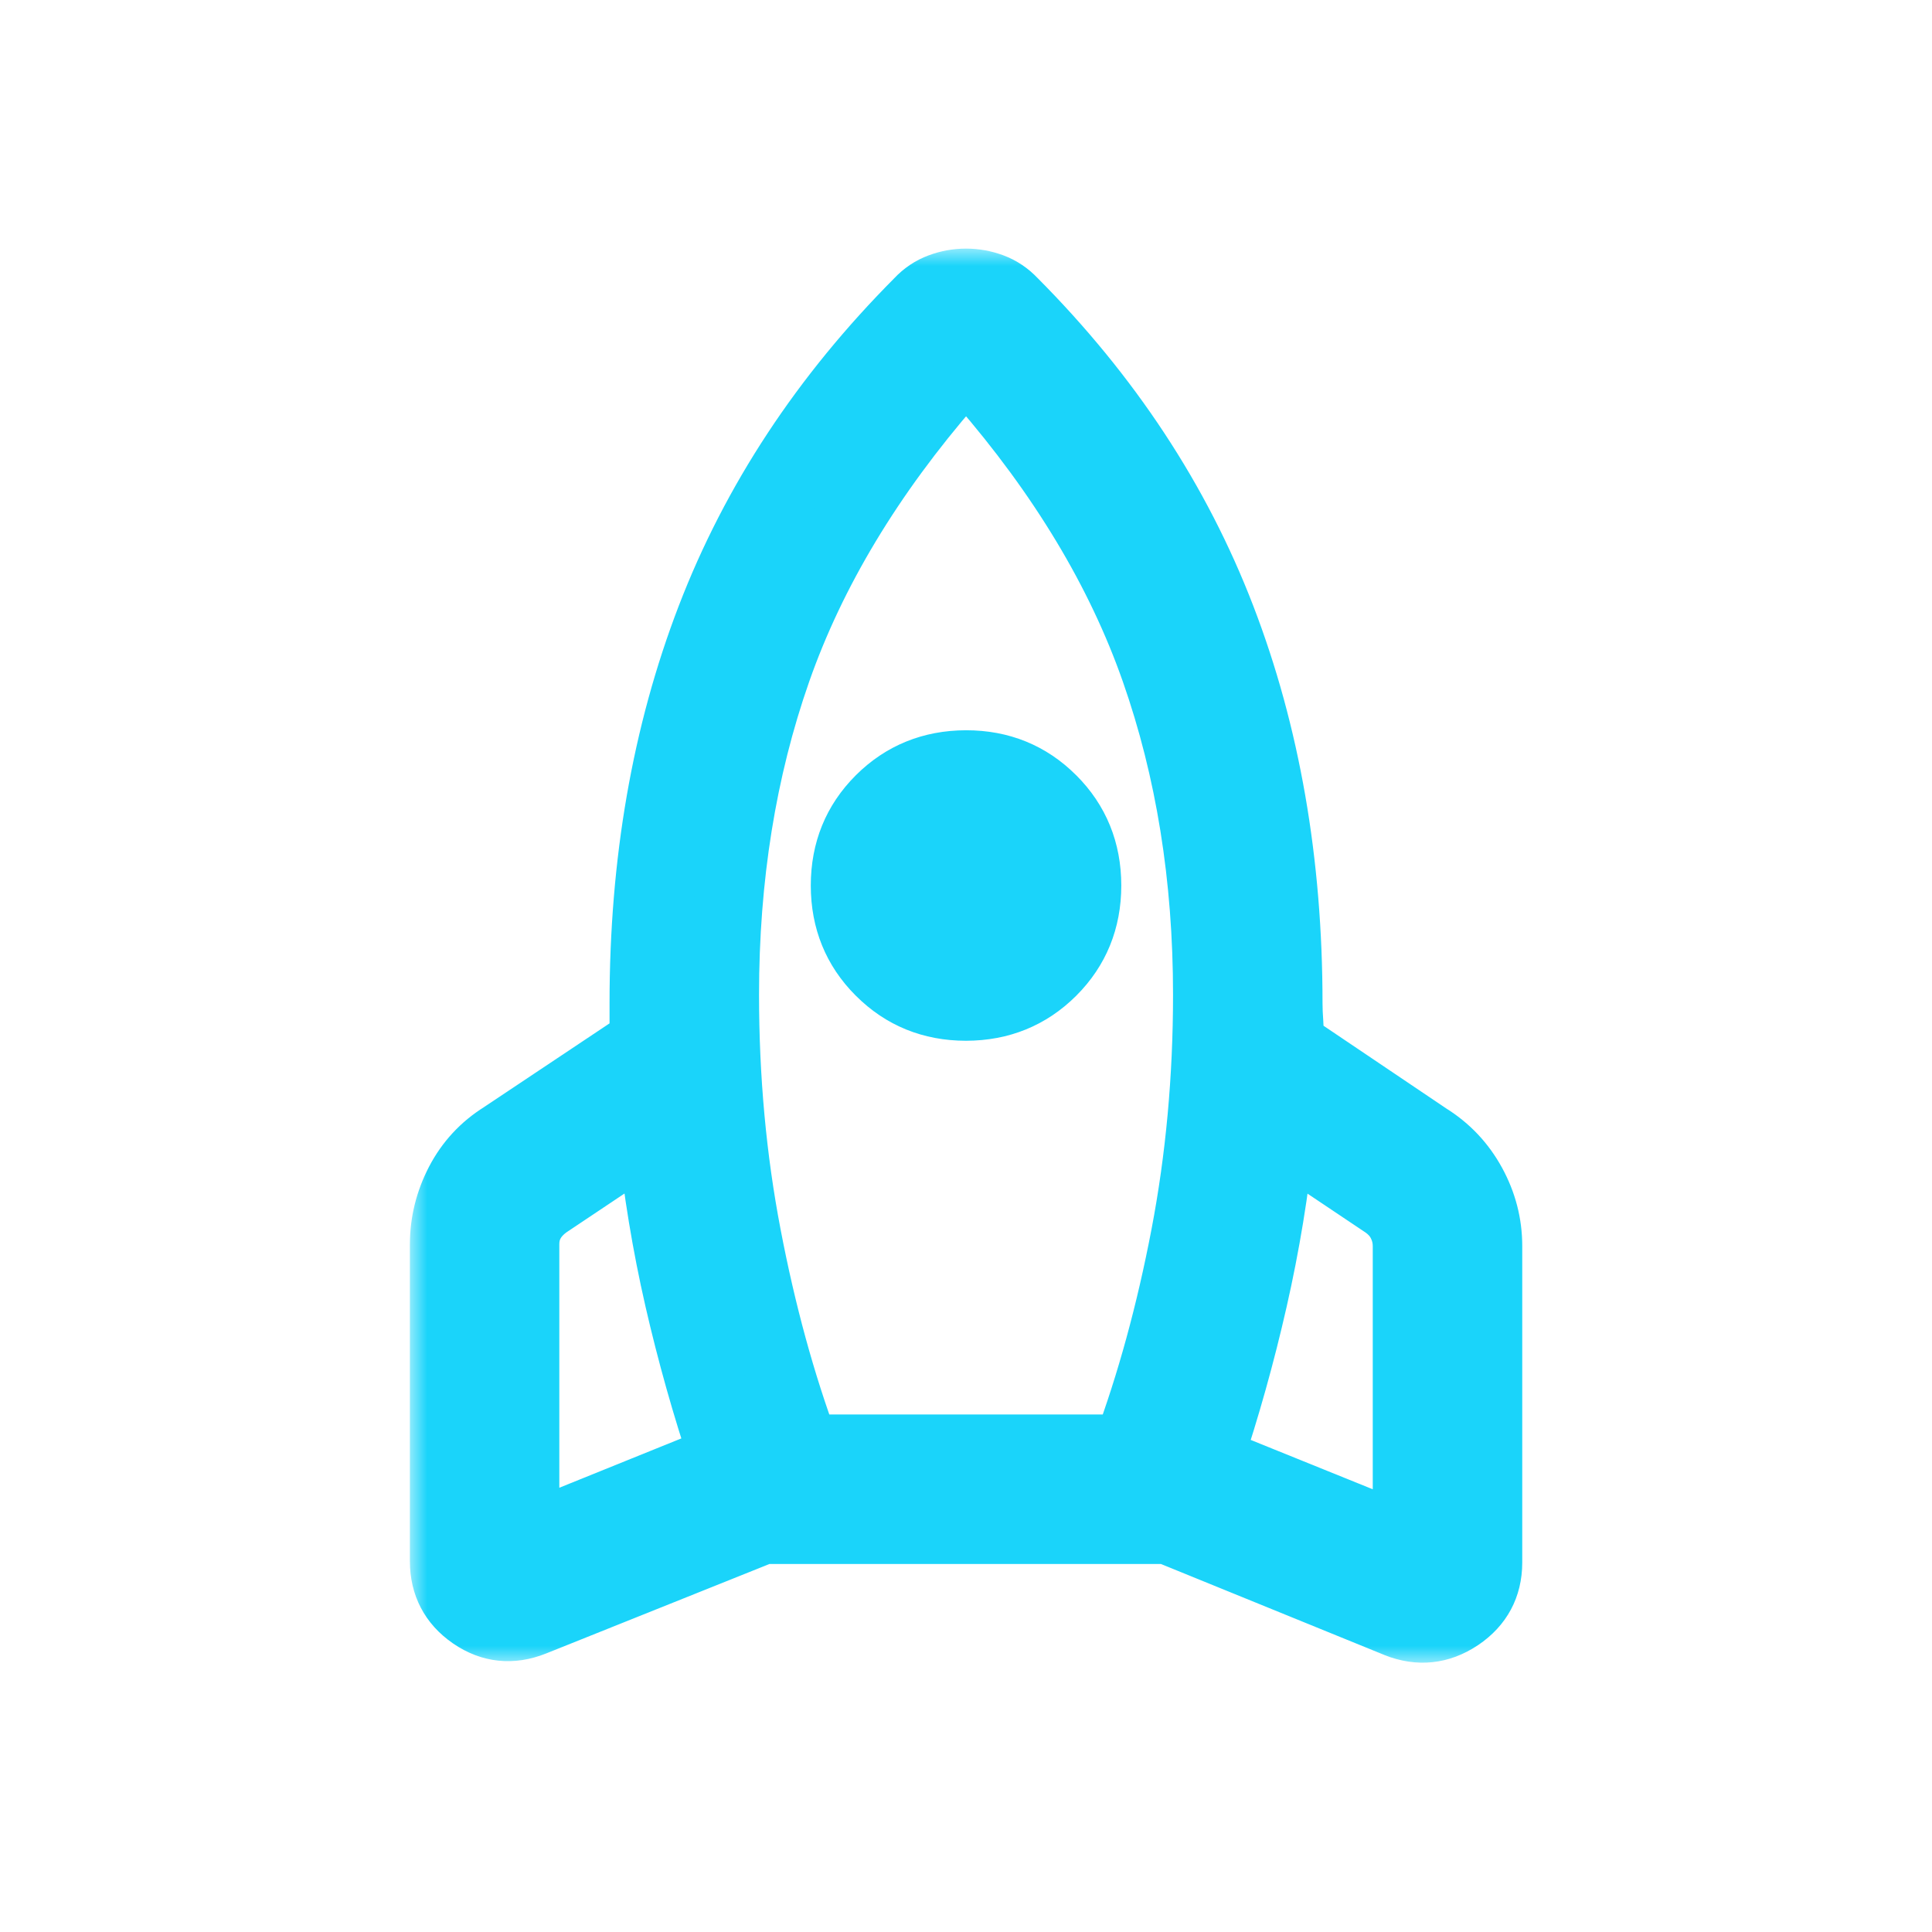
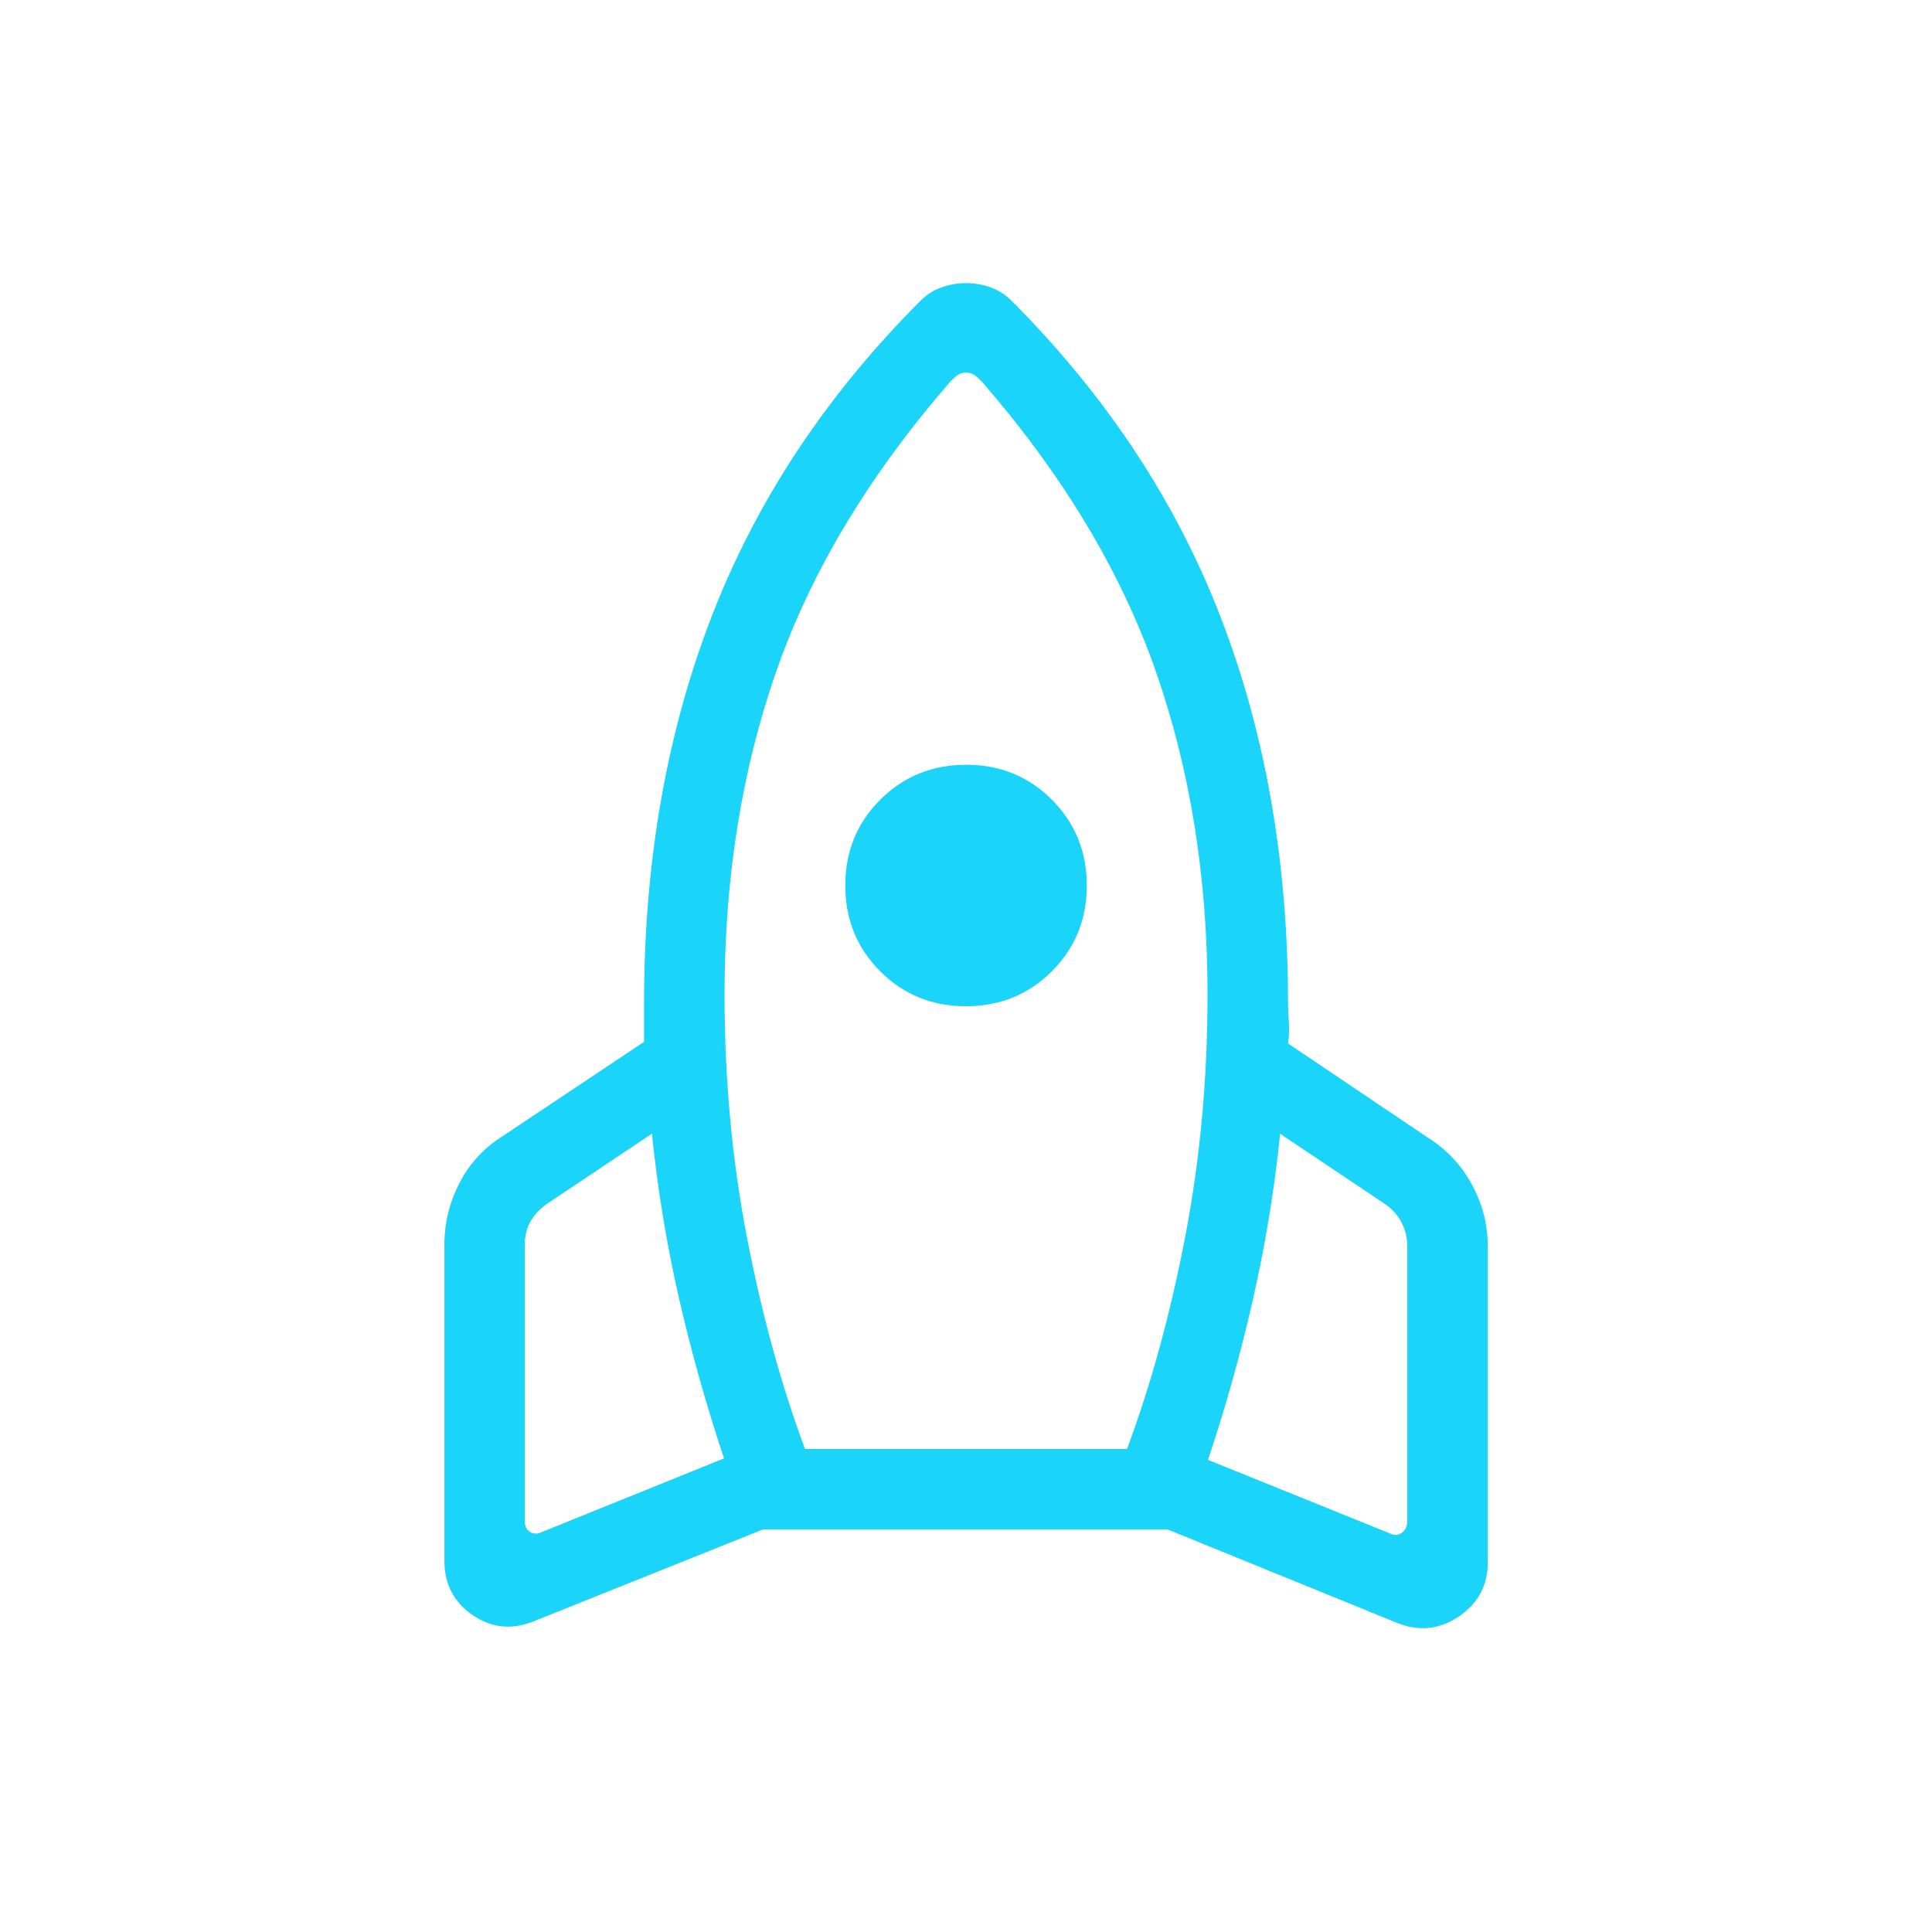
<svg xmlns="http://www.w3.org/2000/svg" width="56" height="56" viewBox="0 0 56 56" fill="none">
  <mask id="path-1-outside-1_10304_1441" maskUnits="userSpaceOnUse" x="11.881" y="7.206" width="33" height="41" fill="black">
    <rect fill="white" x="11.881" y="7.206" width="33" height="41" />
-     <path d="M20.987 42.271C20.478 40.754 20.043 39.21 19.683 37.639C19.323 36.068 19.061 34.475 18.896 32.86L15.839 34.904C15.631 35.055 15.474 35.228 15.368 35.422C15.262 35.617 15.21 35.833 15.212 36.071V44.091C15.212 44.24 15.264 44.345 15.368 44.406C15.472 44.466 15.585 44.466 15.707 44.406L20.987 42.271ZM27.544 11.062C25.198 13.763 23.521 16.55 22.513 19.423C21.505 22.296 21.001 25.432 21.001 28.831C21.001 31.254 21.215 33.584 21.642 35.819C22.07 38.054 22.634 40.115 23.334 42H32.667C33.367 40.116 33.931 38.056 34.359 35.819C34.787 33.582 35.001 31.253 35.001 28.831C35.001 25.432 34.497 22.296 33.489 19.423C32.481 16.55 30.804 13.762 28.458 11.06C28.371 10.973 28.297 10.908 28.236 10.866C28.174 10.823 28.096 10.801 28.001 10.801C27.906 10.801 27.827 10.823 27.765 10.866C27.703 10.91 27.629 10.975 27.544 11.06M28.001 29.167C27.016 29.167 26.187 28.829 25.514 28.154C24.838 27.48 24.501 26.651 24.501 25.667C24.501 24.682 24.838 23.853 25.514 23.179C26.189 22.506 27.018 22.168 28.001 22.167C28.984 22.165 29.813 22.503 30.488 23.179C31.163 23.853 31.501 24.682 31.501 25.667C31.501 26.651 31.163 27.48 30.488 28.154C29.813 28.828 28.984 29.165 28.001 29.167ZM35.015 42.315L40.295 44.45C40.415 44.511 40.528 44.503 40.633 44.427C40.738 44.352 40.79 44.24 40.79 44.091V36.12C40.79 35.88 40.737 35.657 40.631 35.448C40.527 35.238 40.37 35.058 40.16 34.909L37.105 32.863C36.941 34.477 36.678 36.078 36.317 37.665C35.958 39.25 35.523 40.798 35.015 42.315ZM29.361 8.759C32.088 11.5 34.099 14.553 35.393 17.918C36.687 21.282 37.334 25.003 37.334 29.078C37.334 29.257 37.342 29.444 37.358 29.638C37.373 29.832 37.365 30.035 37.334 30.245L41.383 32.972C41.924 33.31 42.349 33.761 42.659 34.326C42.968 34.89 43.123 35.488 43.123 36.118V45.288C43.123 45.957 42.843 46.479 42.283 46.856C41.722 47.232 41.127 47.294 40.498 47.042L33.848 44.333H22.109L15.459 46.998C14.831 47.25 14.243 47.188 13.697 46.811C13.152 46.435 12.879 45.913 12.881 45.246V36.073C12.881 35.445 13.028 34.848 13.322 34.281C13.616 33.717 14.034 33.266 14.575 32.928L18.668 30.198V29.078C18.668 25.003 19.315 21.282 20.609 17.918C21.901 14.553 23.912 11.5 26.64 8.759C26.823 8.565 27.032 8.424 27.27 8.337C27.509 8.25 27.752 8.206 28.001 8.206C28.25 8.206 28.493 8.25 28.731 8.337C28.969 8.424 29.179 8.566 29.361 8.759Z" />
+     <path d="M20.987 42.271C20.478 40.754 20.043 39.21 19.683 37.639C19.323 36.068 19.061 34.475 18.896 32.86L15.839 34.904C15.631 35.055 15.474 35.228 15.368 35.422C15.262 35.617 15.21 35.833 15.212 36.071V44.091C15.212 44.24 15.264 44.345 15.368 44.406C15.472 44.466 15.585 44.466 15.707 44.406L20.987 42.271ZM27.544 11.062C25.198 13.763 23.521 16.55 22.513 19.423C21.505 22.296 21.001 25.432 21.001 28.831C21.001 31.254 21.215 33.584 21.642 35.819C22.07 38.054 22.634 40.115 23.334 42H32.667C33.367 40.116 33.931 38.056 34.359 35.819C34.787 33.582 35.001 31.253 35.001 28.831C35.001 25.432 34.497 22.296 33.489 19.423C32.481 16.55 30.804 13.762 28.458 11.06C28.371 10.973 28.297 10.908 28.236 10.866C28.174 10.823 28.096 10.801 28.001 10.801C27.906 10.801 27.827 10.823 27.765 10.866C27.703 10.91 27.629 10.975 27.544 11.06M28.001 29.167C27.016 29.167 26.187 28.829 25.514 28.154C24.838 27.48 24.501 26.651 24.501 25.667C24.501 24.682 24.838 23.853 25.514 23.179C26.189 22.506 27.018 22.168 28.001 22.167C28.984 22.165 29.813 22.503 30.488 23.179C31.163 23.853 31.501 24.682 31.501 25.667C31.501 26.651 31.163 27.48 30.488 28.154C29.813 28.828 28.984 29.165 28.001 29.167ZM35.015 42.315L40.295 44.45C40.415 44.511 40.528 44.503 40.633 44.427C40.738 44.352 40.79 44.24 40.79 44.091V36.12C40.79 35.88 40.737 35.657 40.631 35.448C40.527 35.238 40.37 35.058 40.16 34.909L37.105 32.863C36.941 34.477 36.678 36.078 36.317 37.665C35.958 39.25 35.523 40.798 35.015 42.315ZM29.361 8.759C32.088 11.5 34.099 14.553 35.393 17.918C36.687 21.282 37.334 25.003 37.334 29.078C37.373 29.832 37.365 30.035 37.334 30.245L41.383 32.972C41.924 33.31 42.349 33.761 42.659 34.326C42.968 34.89 43.123 35.488 43.123 36.118V45.288C43.123 45.957 42.843 46.479 42.283 46.856C41.722 47.232 41.127 47.294 40.498 47.042L33.848 44.333H22.109L15.459 46.998C14.831 47.25 14.243 47.188 13.697 46.811C13.152 46.435 12.879 45.913 12.881 45.246V36.073C12.881 35.445 13.028 34.848 13.322 34.281C13.616 33.717 14.034 33.266 14.575 32.928L18.668 30.198V29.078C18.668 25.003 19.315 21.282 20.609 17.918C21.901 14.553 23.912 11.5 26.64 8.759C26.823 8.565 27.032 8.424 27.27 8.337C27.509 8.25 27.752 8.206 28.001 8.206C28.25 8.206 28.493 8.25 28.731 8.337C28.969 8.424 29.179 8.566 29.361 8.759Z" />
  </mask>
  <path d="M20.987 42.271C20.478 40.754 20.043 39.21 19.683 37.639C19.323 36.068 19.061 34.475 18.896 32.86L15.839 34.904C15.631 35.055 15.474 35.228 15.368 35.422C15.262 35.617 15.21 35.833 15.212 36.071V44.091C15.212 44.24 15.264 44.345 15.368 44.406C15.472 44.466 15.585 44.466 15.707 44.406L20.987 42.271ZM27.544 11.062C25.198 13.763 23.521 16.55 22.513 19.423C21.505 22.296 21.001 25.432 21.001 28.831C21.001 31.254 21.215 33.584 21.642 35.819C22.07 38.054 22.634 40.115 23.334 42H32.667C33.367 40.116 33.931 38.056 34.359 35.819C34.787 33.582 35.001 31.253 35.001 28.831C35.001 25.432 34.497 22.296 33.489 19.423C32.481 16.55 30.804 13.762 28.458 11.06C28.371 10.973 28.297 10.908 28.236 10.866C28.174 10.823 28.096 10.801 28.001 10.801C27.906 10.801 27.827 10.823 27.765 10.866C27.703 10.91 27.629 10.975 27.544 11.06M28.001 29.167C27.016 29.167 26.187 28.829 25.514 28.154C24.838 27.48 24.501 26.651 24.501 25.667C24.501 24.682 24.838 23.853 25.514 23.179C26.189 22.506 27.018 22.168 28.001 22.167C28.984 22.165 29.813 22.503 30.488 23.179C31.163 23.853 31.501 24.682 31.501 25.667C31.501 26.651 31.163 27.48 30.488 28.154C29.813 28.828 28.984 29.165 28.001 29.167ZM35.015 42.315L40.295 44.45C40.415 44.511 40.528 44.503 40.633 44.427C40.738 44.352 40.79 44.24 40.79 44.091V36.12C40.79 35.88 40.737 35.657 40.631 35.448C40.527 35.238 40.37 35.058 40.16 34.909L37.105 32.863C36.941 34.477 36.678 36.078 36.317 37.665C35.958 39.25 35.523 40.798 35.015 42.315ZM29.361 8.759C32.088 11.5 34.099 14.553 35.393 17.918C36.687 21.282 37.334 25.003 37.334 29.078C37.334 29.257 37.342 29.444 37.358 29.638C37.373 29.832 37.365 30.035 37.334 30.245L41.383 32.972C41.924 33.31 42.349 33.761 42.659 34.326C42.968 34.89 43.123 35.488 43.123 36.118V45.288C43.123 45.957 42.843 46.479 42.283 46.856C41.722 47.232 41.127 47.294 40.498 47.042L33.848 44.333H22.109L15.459 46.998C14.831 47.25 14.243 47.188 13.697 46.811C13.152 46.435 12.879 45.913 12.881 45.246V36.073C12.881 35.445 13.028 34.848 13.322 34.281C13.616 33.717 14.034 33.266 14.575 32.928L18.668 30.198V29.078C18.668 25.003 19.315 21.282 20.609 17.918C21.901 14.553 23.912 11.5 26.64 8.759C26.823 8.565 27.032 8.424 27.27 8.337C27.509 8.25 27.752 8.206 28.001 8.206C28.25 8.206 28.493 8.25 28.731 8.337C28.969 8.424 29.179 8.566 29.361 8.759Z" fill="#1AD4FA" />
-   <path d="M20.987 42.271L21.362 43.198L22.234 42.845L21.935 41.953L20.987 42.271ZM19.683 37.639L18.708 37.862L18.708 37.863L19.683 37.639ZM18.896 32.86L19.891 32.759L19.722 31.105L18.34 32.029L18.896 32.86ZM15.839 34.904L15.284 34.073L15.268 34.083L15.253 34.094L15.839 34.904ZM15.212 36.071H16.212L16.212 36.065L15.212 36.071ZM15.707 44.406L15.332 43.479L15.295 43.493L15.259 43.511L15.707 44.406ZM23.334 42L22.397 42.348L22.639 43H23.334V42ZM32.667 42V43H33.363L33.605 42.348L32.667 42ZM28.458 11.06L29.213 10.405L29.19 10.378L29.165 10.353L28.458 11.06ZM28.236 10.866L27.663 11.686L27.667 11.689L28.236 10.866ZM28.001 29.167V30.167L28.002 30.167L28.001 29.167ZM25.514 28.154L26.221 27.448L26.22 27.446L25.514 28.154ZM30.488 23.179L29.78 23.886L29.782 23.887L30.488 23.179ZM35.015 42.315L34.067 41.997L33.767 42.889L34.64 43.242L35.015 42.315ZM40.295 44.45L40.747 43.558L40.709 43.539L40.67 43.523L40.295 44.45ZM40.633 44.427L40.051 43.614L40.049 43.615L40.633 44.427ZM40.631 35.448L39.735 35.893L39.739 35.901L40.631 35.448ZM40.16 34.909L40.739 34.094L40.728 34.086L40.717 34.078L40.16 34.909ZM37.105 32.863L37.662 32.032L36.28 31.106L36.111 32.761L37.105 32.863ZM36.317 37.665L35.342 37.443L35.342 37.444L36.317 37.665ZM29.361 8.759L28.634 9.446L28.643 9.455L28.652 9.465L29.361 8.759ZM37.334 29.078H38.334H37.334ZM37.334 30.245L36.345 30.098L36.253 30.722L36.775 31.074L37.334 30.245ZM41.383 32.972L40.824 33.802L40.838 33.812L40.853 33.821L41.383 32.972ZM42.283 46.856L42.84 47.686L42.841 47.686L42.283 46.856ZM40.498 47.042L40.121 47.968L40.126 47.971L40.498 47.042ZM33.848 44.333L34.225 43.407L34.044 43.333H33.848V44.333ZM22.109 44.333V43.333H21.916L21.737 43.405L22.109 44.333ZM15.459 46.998L15.087 46.07L15.087 46.07L15.459 46.998ZM12.881 45.246L13.881 45.248V45.246H12.881ZM13.322 34.281L12.435 33.819L12.434 33.821L13.322 34.281ZM14.575 32.928L15.104 33.777L15.117 33.768L15.13 33.76L14.575 32.928ZM18.668 30.198L19.223 31.03L19.668 30.733V30.198H18.668ZM20.609 17.918L21.542 18.277L21.542 18.276L20.609 17.918ZM26.64 8.759L27.349 9.465L27.36 9.454L27.371 9.443L26.64 8.759ZM20.987 42.271L21.935 41.953C21.437 40.467 21.011 38.955 20.657 37.415L19.683 37.639L18.708 37.863C19.076 39.465 19.52 41.041 20.039 42.589L20.987 42.271ZM19.683 37.639L20.657 37.416C20.307 35.885 20.052 34.333 19.891 32.759L18.896 32.86L17.901 32.962C18.07 34.617 18.339 36.251 18.708 37.862L19.683 37.639ZM18.896 32.86L18.34 32.029L15.284 34.073L15.839 34.904L16.395 35.736L19.452 33.692L18.896 32.86ZM15.839 34.904L15.253 34.094C14.943 34.319 14.678 34.599 14.49 34.944L15.368 35.422L16.247 35.9C16.27 35.857 16.319 35.792 16.426 35.714L15.839 34.904ZM15.368 35.422L14.49 34.944C14.297 35.299 14.209 35.684 14.212 36.078L15.212 36.071L16.212 36.065C16.211 35.983 16.228 35.935 16.247 35.9L15.368 35.422ZM15.212 36.071H14.212V44.091H15.212H16.212V36.071H15.212ZM15.212 44.091H14.212C14.212 44.497 14.376 44.985 14.865 45.27L15.368 44.406L15.871 43.541C15.983 43.607 16.083 43.709 16.147 43.837C16.205 43.955 16.212 44.052 16.212 44.091H15.212ZM15.368 44.406L14.865 45.27C15.301 45.524 15.775 45.489 16.154 45.3L15.707 44.406L15.259 43.511C15.31 43.486 15.404 43.451 15.531 43.451C15.664 43.451 15.782 43.489 15.871 43.541L15.368 44.406ZM15.707 44.406L16.081 45.333L21.362 43.198L20.987 42.271L20.612 41.344L15.332 43.479L15.707 44.406ZM27.544 11.062L26.789 10.407C24.374 13.186 22.626 16.08 21.569 19.092L22.513 19.423L23.456 19.754C24.416 17.019 26.021 14.34 28.299 11.718L27.544 11.062ZM22.513 19.423L21.569 19.092C20.52 22.083 20.001 25.332 20.001 28.831H21.001H22.001C22.001 25.532 22.49 22.509 23.456 19.754L22.513 19.423ZM21.001 28.831H20.001C20.001 31.313 20.22 33.706 20.66 36.007L21.642 35.819L22.625 35.631C22.209 33.462 22.001 31.195 22.001 28.831H21.001ZM21.642 35.819L20.66 36.007C21.097 38.29 21.675 40.404 22.397 42.348L23.334 42L24.272 41.652C23.593 39.825 23.043 37.819 22.625 35.631L21.642 35.819ZM23.334 42V43H32.667V42V41H23.334V42ZM32.667 42L33.605 42.348C34.327 40.406 34.904 38.291 35.341 36.007L34.359 35.819L33.377 35.631C32.958 37.821 32.408 39.826 31.73 41.652L32.667 42ZM34.359 35.819L35.341 36.007C35.782 33.704 36.001 31.312 36.001 28.831H35.001H34.001C34.001 31.194 33.792 33.46 33.377 35.631L34.359 35.819ZM35.001 28.831H36.001C36.001 25.332 35.482 22.083 34.432 19.092L33.489 19.423L32.545 19.754C33.512 22.509 34.001 25.532 34.001 28.831H35.001ZM33.489 19.423L34.432 19.092C33.376 16.081 31.628 13.185 29.213 10.405L28.458 11.06L27.703 11.716C29.98 14.339 31.586 17.019 32.545 19.754L33.489 19.423ZM28.458 11.06L29.165 10.353C29.06 10.248 28.938 10.135 28.806 10.044L28.236 10.866L27.667 11.689C27.659 11.683 27.662 11.684 27.68 11.699C27.696 11.714 27.72 11.736 27.751 11.767L28.458 11.06ZM28.236 10.866L28.81 10.047C28.542 9.859 28.249 9.801 28.001 9.801V10.801V11.801C27.942 11.801 27.807 11.786 27.663 11.686L28.236 10.866ZM28.001 10.801V9.801C27.752 9.801 27.46 9.859 27.192 10.047L27.765 10.866L28.339 11.686C28.195 11.786 28.06 11.801 28.001 11.801V10.801ZM27.765 10.866L27.192 10.047C27.062 10.138 26.942 10.247 26.836 10.353L27.544 11.06L28.251 11.767C28.281 11.737 28.304 11.715 28.321 11.7C28.338 11.685 28.344 11.682 28.339 11.686L27.765 10.866ZM28.001 29.167V28.167C27.272 28.167 26.701 27.928 26.221 27.448L25.514 28.154L24.806 28.86C25.674 29.73 26.76 30.167 28.001 30.167V29.167ZM25.514 28.154L26.22 27.446C25.739 26.967 25.501 26.395 25.501 25.667H24.501H23.501C23.501 26.907 23.937 27.994 24.807 28.862L25.514 28.154ZM24.501 25.667H25.501C25.501 24.938 25.739 24.366 26.22 23.887L25.514 23.179L24.807 22.471C23.937 23.339 23.501 24.426 23.501 25.667H24.501ZM25.514 23.179L26.22 23.887C26.701 23.407 27.274 23.168 28.002 23.167L28.001 22.167L27.999 21.167C26.761 21.169 25.676 21.605 24.807 22.471L25.514 23.179ZM28.001 22.167L28.002 23.167C28.728 23.166 29.299 23.403 29.78 23.886L30.488 23.179L31.196 22.473C30.327 21.602 29.24 21.165 27.999 21.167L28.001 22.167ZM30.488 23.179L29.782 23.887C30.262 24.366 30.501 24.938 30.501 25.667H31.501H32.501C32.501 24.426 32.064 23.339 31.195 22.471L30.488 23.179ZM31.501 25.667H30.501C30.501 26.395 30.262 26.967 29.782 27.446L30.488 28.154L31.195 28.862C32.064 27.994 32.501 26.907 32.501 25.667H31.501ZM30.488 28.154L29.782 27.446C29.3 27.927 28.727 28.166 27.999 28.167L28.001 29.167L28.002 30.167C29.241 30.165 30.326 29.729 31.195 28.862L30.488 28.154ZM35.015 42.315L34.64 43.242L39.92 45.377L40.295 44.45L40.67 43.523L35.39 41.388L35.015 42.315ZM40.295 44.45L39.843 45.342C40.034 45.438 40.271 45.506 40.538 45.487C40.808 45.469 41.038 45.368 41.218 45.238L40.633 44.427L40.049 43.615C40.124 43.562 40.244 43.503 40.401 43.492C40.556 43.481 40.676 43.522 40.747 43.558L40.295 44.45ZM40.633 44.427L41.216 45.24C41.628 44.944 41.79 44.502 41.79 44.091H40.79H39.79C39.79 44.05 39.797 43.966 39.844 43.865C39.894 43.759 39.969 43.673 40.051 43.614L40.633 44.427ZM40.79 44.091H41.79V36.12H40.79H39.79V44.091H40.79ZM40.79 36.12H41.79C41.79 35.727 41.702 35.348 41.523 34.995L40.631 35.448L39.739 35.901C39.772 35.965 39.79 36.034 39.79 36.12H40.79ZM40.631 35.448L41.527 35.004C41.342 34.632 41.07 34.329 40.739 34.094L40.16 34.909L39.58 35.724C39.67 35.788 39.712 35.844 39.736 35.893L40.631 35.448ZM40.16 34.909L40.717 34.078L37.662 32.032L37.105 32.863L36.549 33.694L39.603 35.74L40.16 34.909ZM37.105 32.863L36.111 32.761C35.95 34.335 35.694 35.896 35.342 37.443L36.317 37.665L37.292 37.886C37.662 36.26 37.931 34.62 38.1 32.964L37.105 32.863ZM36.317 37.665L35.342 37.444C34.99 38.996 34.565 40.513 34.067 41.997L35.015 42.315L35.963 42.633C36.482 41.084 36.925 39.503 37.292 37.886L36.317 37.665ZM29.361 8.759L28.652 9.465C31.288 12.114 33.219 15.051 34.459 18.277L35.393 17.918L36.326 17.559C34.978 14.055 32.888 10.886 30.07 8.054L29.361 8.759ZM35.393 17.918L34.459 18.277C35.704 21.513 36.334 25.109 36.334 29.078H37.334H38.334C38.334 24.896 37.67 21.052 36.326 17.559L35.393 17.918ZM37.334 29.078H36.334C36.334 29.286 36.343 29.499 36.361 29.718L37.358 29.638L38.354 29.558C38.341 29.388 38.334 29.228 38.334 29.078H37.334ZM37.358 29.638L36.361 29.718C36.37 29.83 36.366 29.956 36.345 30.098L37.334 30.245L38.323 30.391C38.365 30.113 38.376 29.834 38.354 29.558L37.358 29.638ZM37.334 30.245L36.775 31.074L40.824 33.802L41.383 32.972L41.941 32.143L37.893 29.415L37.334 30.245ZM41.383 32.972L40.853 33.821C41.248 34.067 41.554 34.391 41.782 34.806L42.659 34.326L43.536 33.845C43.145 33.131 42.6 32.553 41.912 32.124L41.383 32.972ZM42.659 34.326L41.782 34.806C42.013 35.227 42.123 35.66 42.123 36.118H43.123H44.123C44.123 35.316 43.924 34.554 43.536 33.845L42.659 34.326ZM43.123 36.118H42.123V45.288H43.123H44.123V36.118H43.123ZM43.123 45.288H42.123C42.123 45.62 42.012 45.833 41.725 46.026L42.283 46.856L42.841 47.686C43.675 47.125 44.123 46.293 44.123 45.288H43.123ZM42.283 46.856L41.726 46.025C41.44 46.217 41.193 46.243 40.87 46.114L40.498 47.042L40.126 47.971C41.061 48.345 42.003 48.247 42.84 47.686L42.283 46.856ZM40.498 47.042L40.876 46.116L34.225 43.407L33.848 44.333L33.471 45.26L40.121 47.968L40.498 47.042ZM33.848 44.333V43.333H22.109V44.333V45.333H33.848V44.333ZM22.109 44.333L21.737 43.405L15.087 46.07L15.459 46.998L15.831 47.926L22.481 45.262L22.109 44.333ZM15.459 46.998L15.087 46.07C14.762 46.2 14.528 46.169 14.265 45.988L13.697 46.811L13.13 47.635C13.959 48.206 14.9 48.3 15.831 47.926L15.459 46.998ZM13.697 46.811L14.265 45.988C13.993 45.8 13.88 45.588 13.881 45.248L12.881 45.246L11.881 45.243C11.879 46.238 12.31 47.07 13.13 47.635L13.697 46.811ZM12.881 45.246H13.881V36.073H12.881H11.881V45.246H12.881ZM12.881 36.073H13.881C13.881 35.608 13.988 35.168 14.209 34.742L13.322 34.281L12.434 33.821C12.068 34.527 11.881 35.282 11.881 36.073H12.881ZM13.322 34.281L14.209 34.743C14.42 34.337 14.714 34.02 15.104 33.777L14.575 32.928L14.046 32.08C13.353 32.511 12.812 33.096 12.435 33.819L13.322 34.281ZM14.575 32.928L15.13 33.76L19.223 31.03L18.668 30.198L18.113 29.366L14.02 32.096L14.575 32.928ZM18.668 30.198H19.668V29.078H18.668H17.668V30.198H18.668ZM18.668 29.078H19.668C19.668 25.109 20.297 21.513 21.542 18.277L20.609 17.918L19.675 17.559C18.332 21.052 17.668 24.896 17.668 29.078H18.668ZM20.609 17.918L21.542 18.276C22.782 15.051 24.712 12.114 27.349 9.465L26.64 8.759L25.932 8.054C23.112 10.886 21.022 14.055 19.675 17.559L20.609 17.918ZM26.64 8.759L27.371 9.443C27.451 9.357 27.531 9.307 27.614 9.276L27.27 8.337L26.927 7.398C26.534 7.542 26.194 7.773 25.91 8.076L26.64 8.759ZM27.27 8.337L27.614 9.276C27.744 9.229 27.871 9.206 28.001 9.206V8.206V7.206C27.633 7.206 27.273 7.271 26.927 7.398L27.27 8.337ZM28.001 8.206V9.206C28.13 9.206 28.258 9.229 28.387 9.276L28.731 8.337L29.075 7.398C28.729 7.271 28.369 7.206 28.001 7.206V8.206ZM28.731 8.337L28.387 9.276C28.468 9.306 28.55 9.356 28.634 9.446L29.361 8.759L30.088 8.073C29.809 7.777 29.47 7.543 29.075 7.398L28.731 8.337Z" fill="#1AD4FA" mask="url(#path-1-outside-1_10304_1441)" />
</svg>